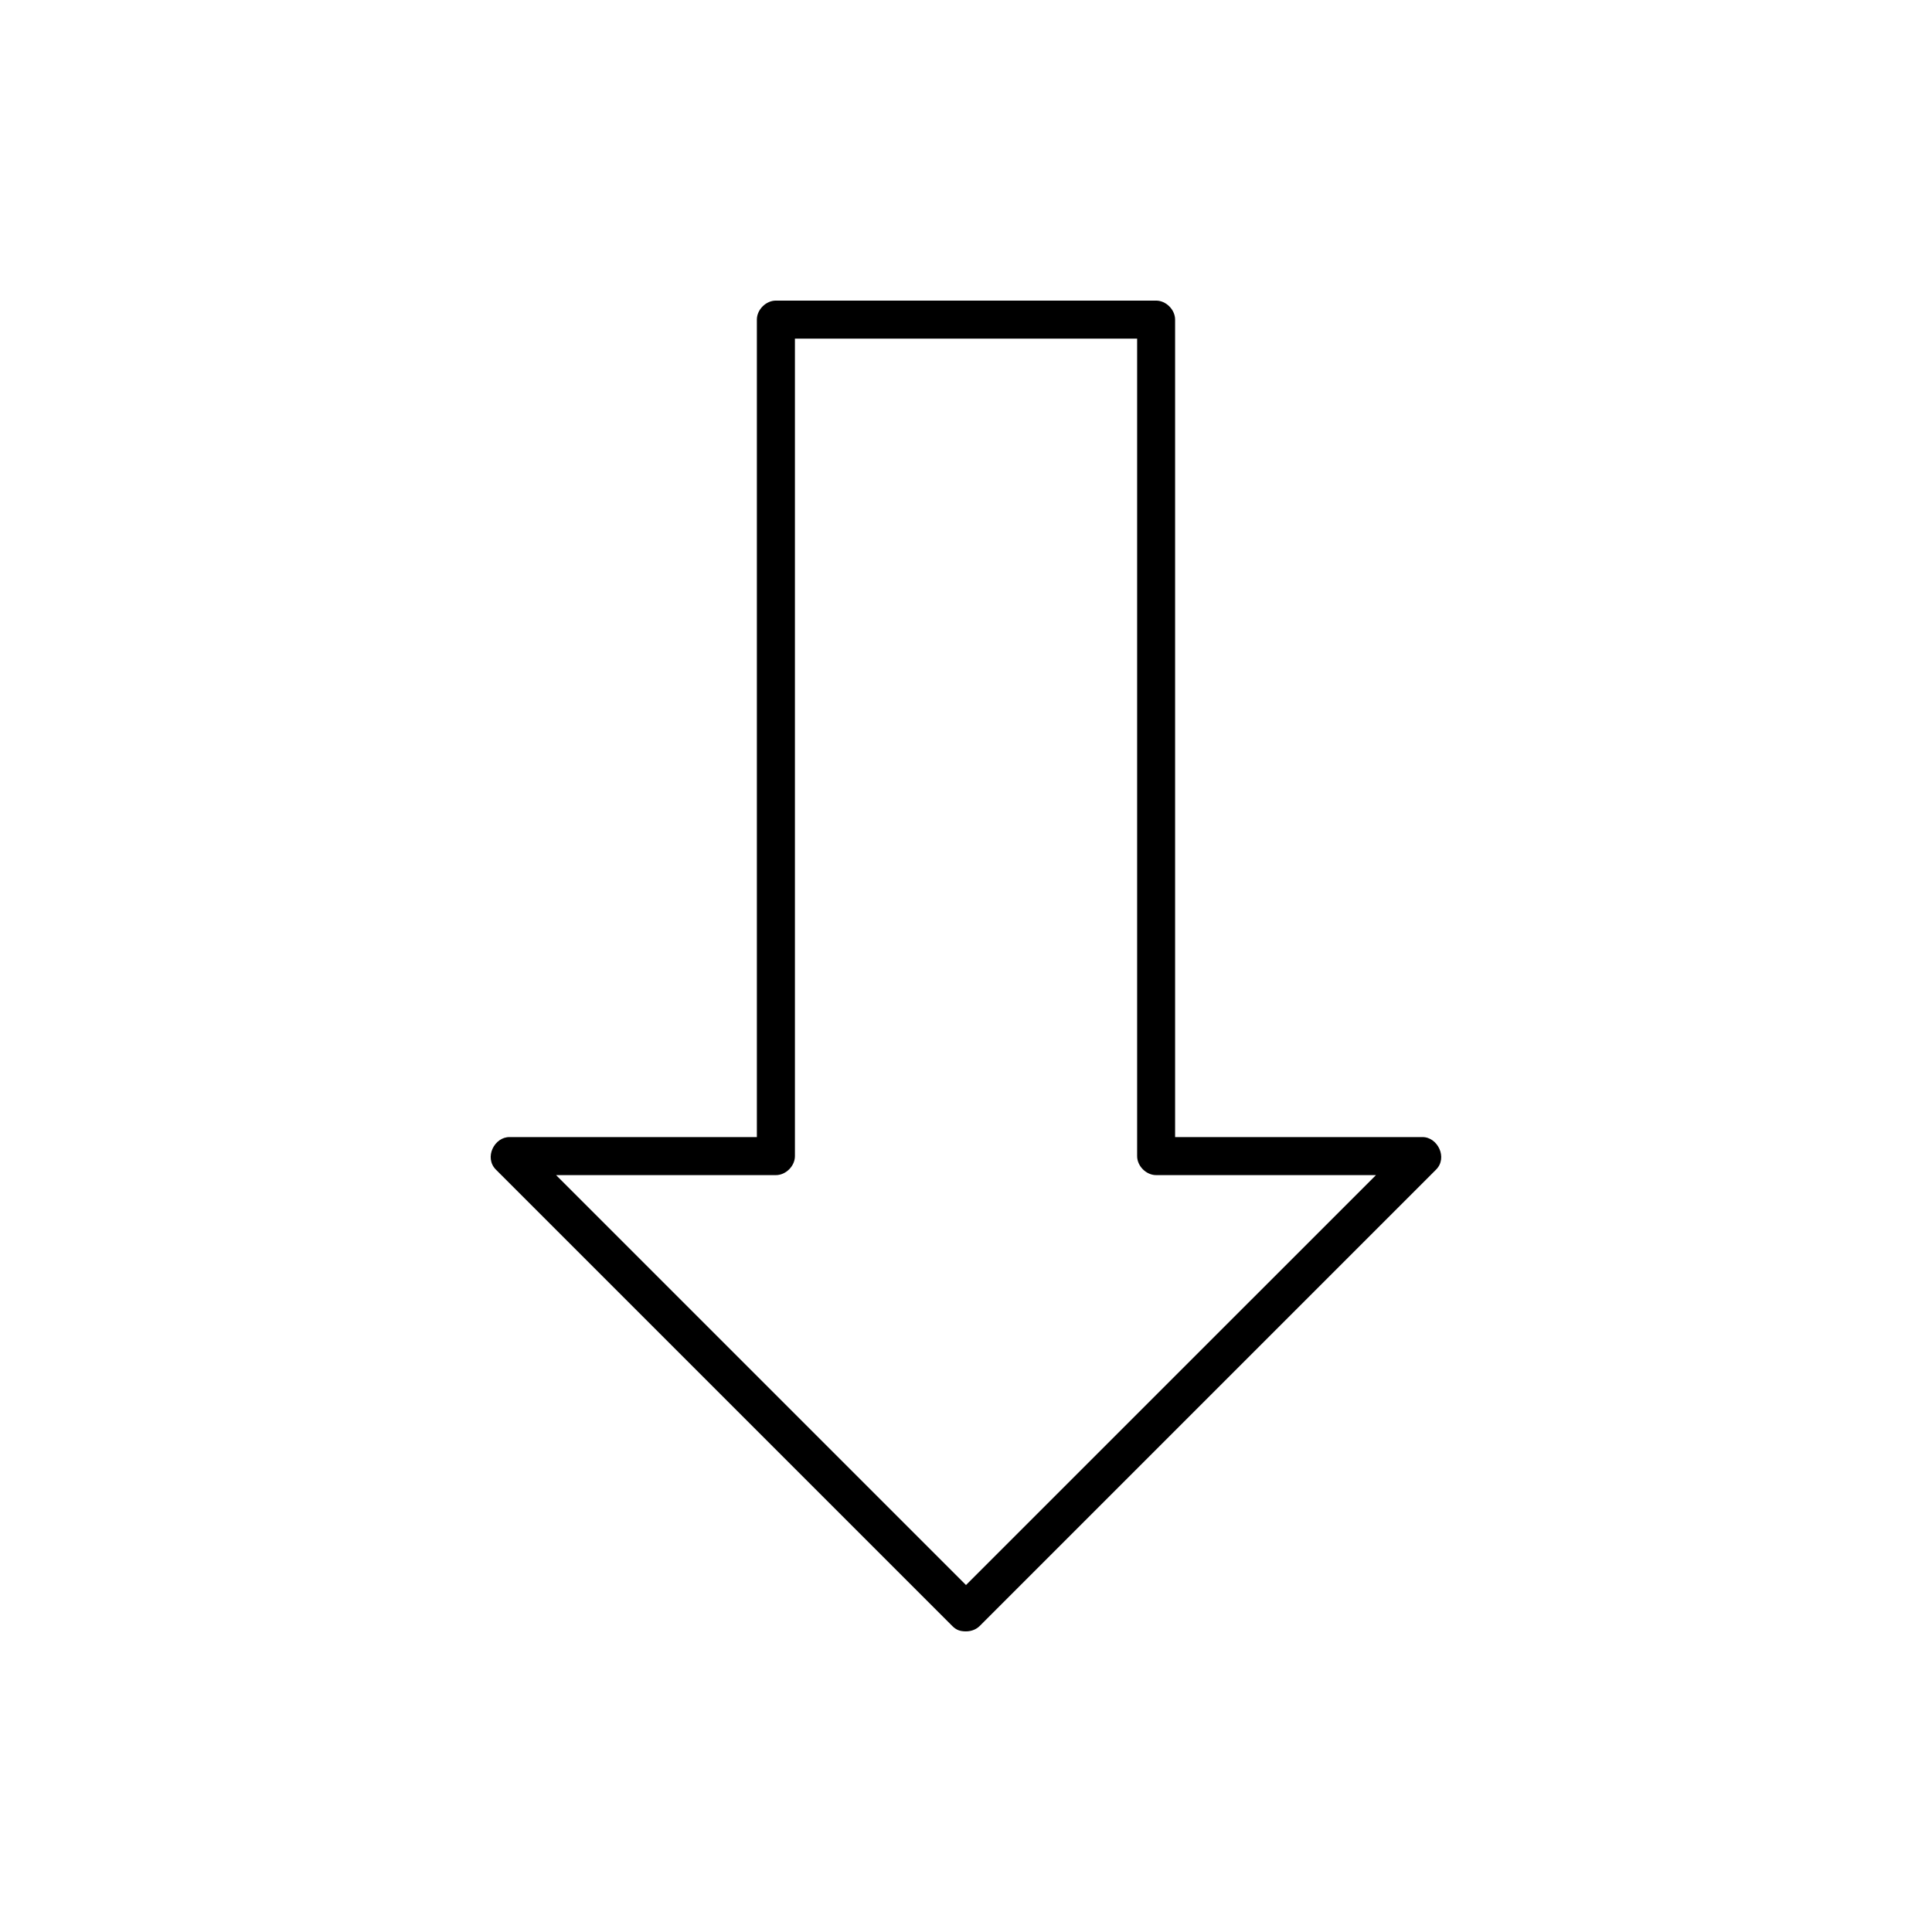
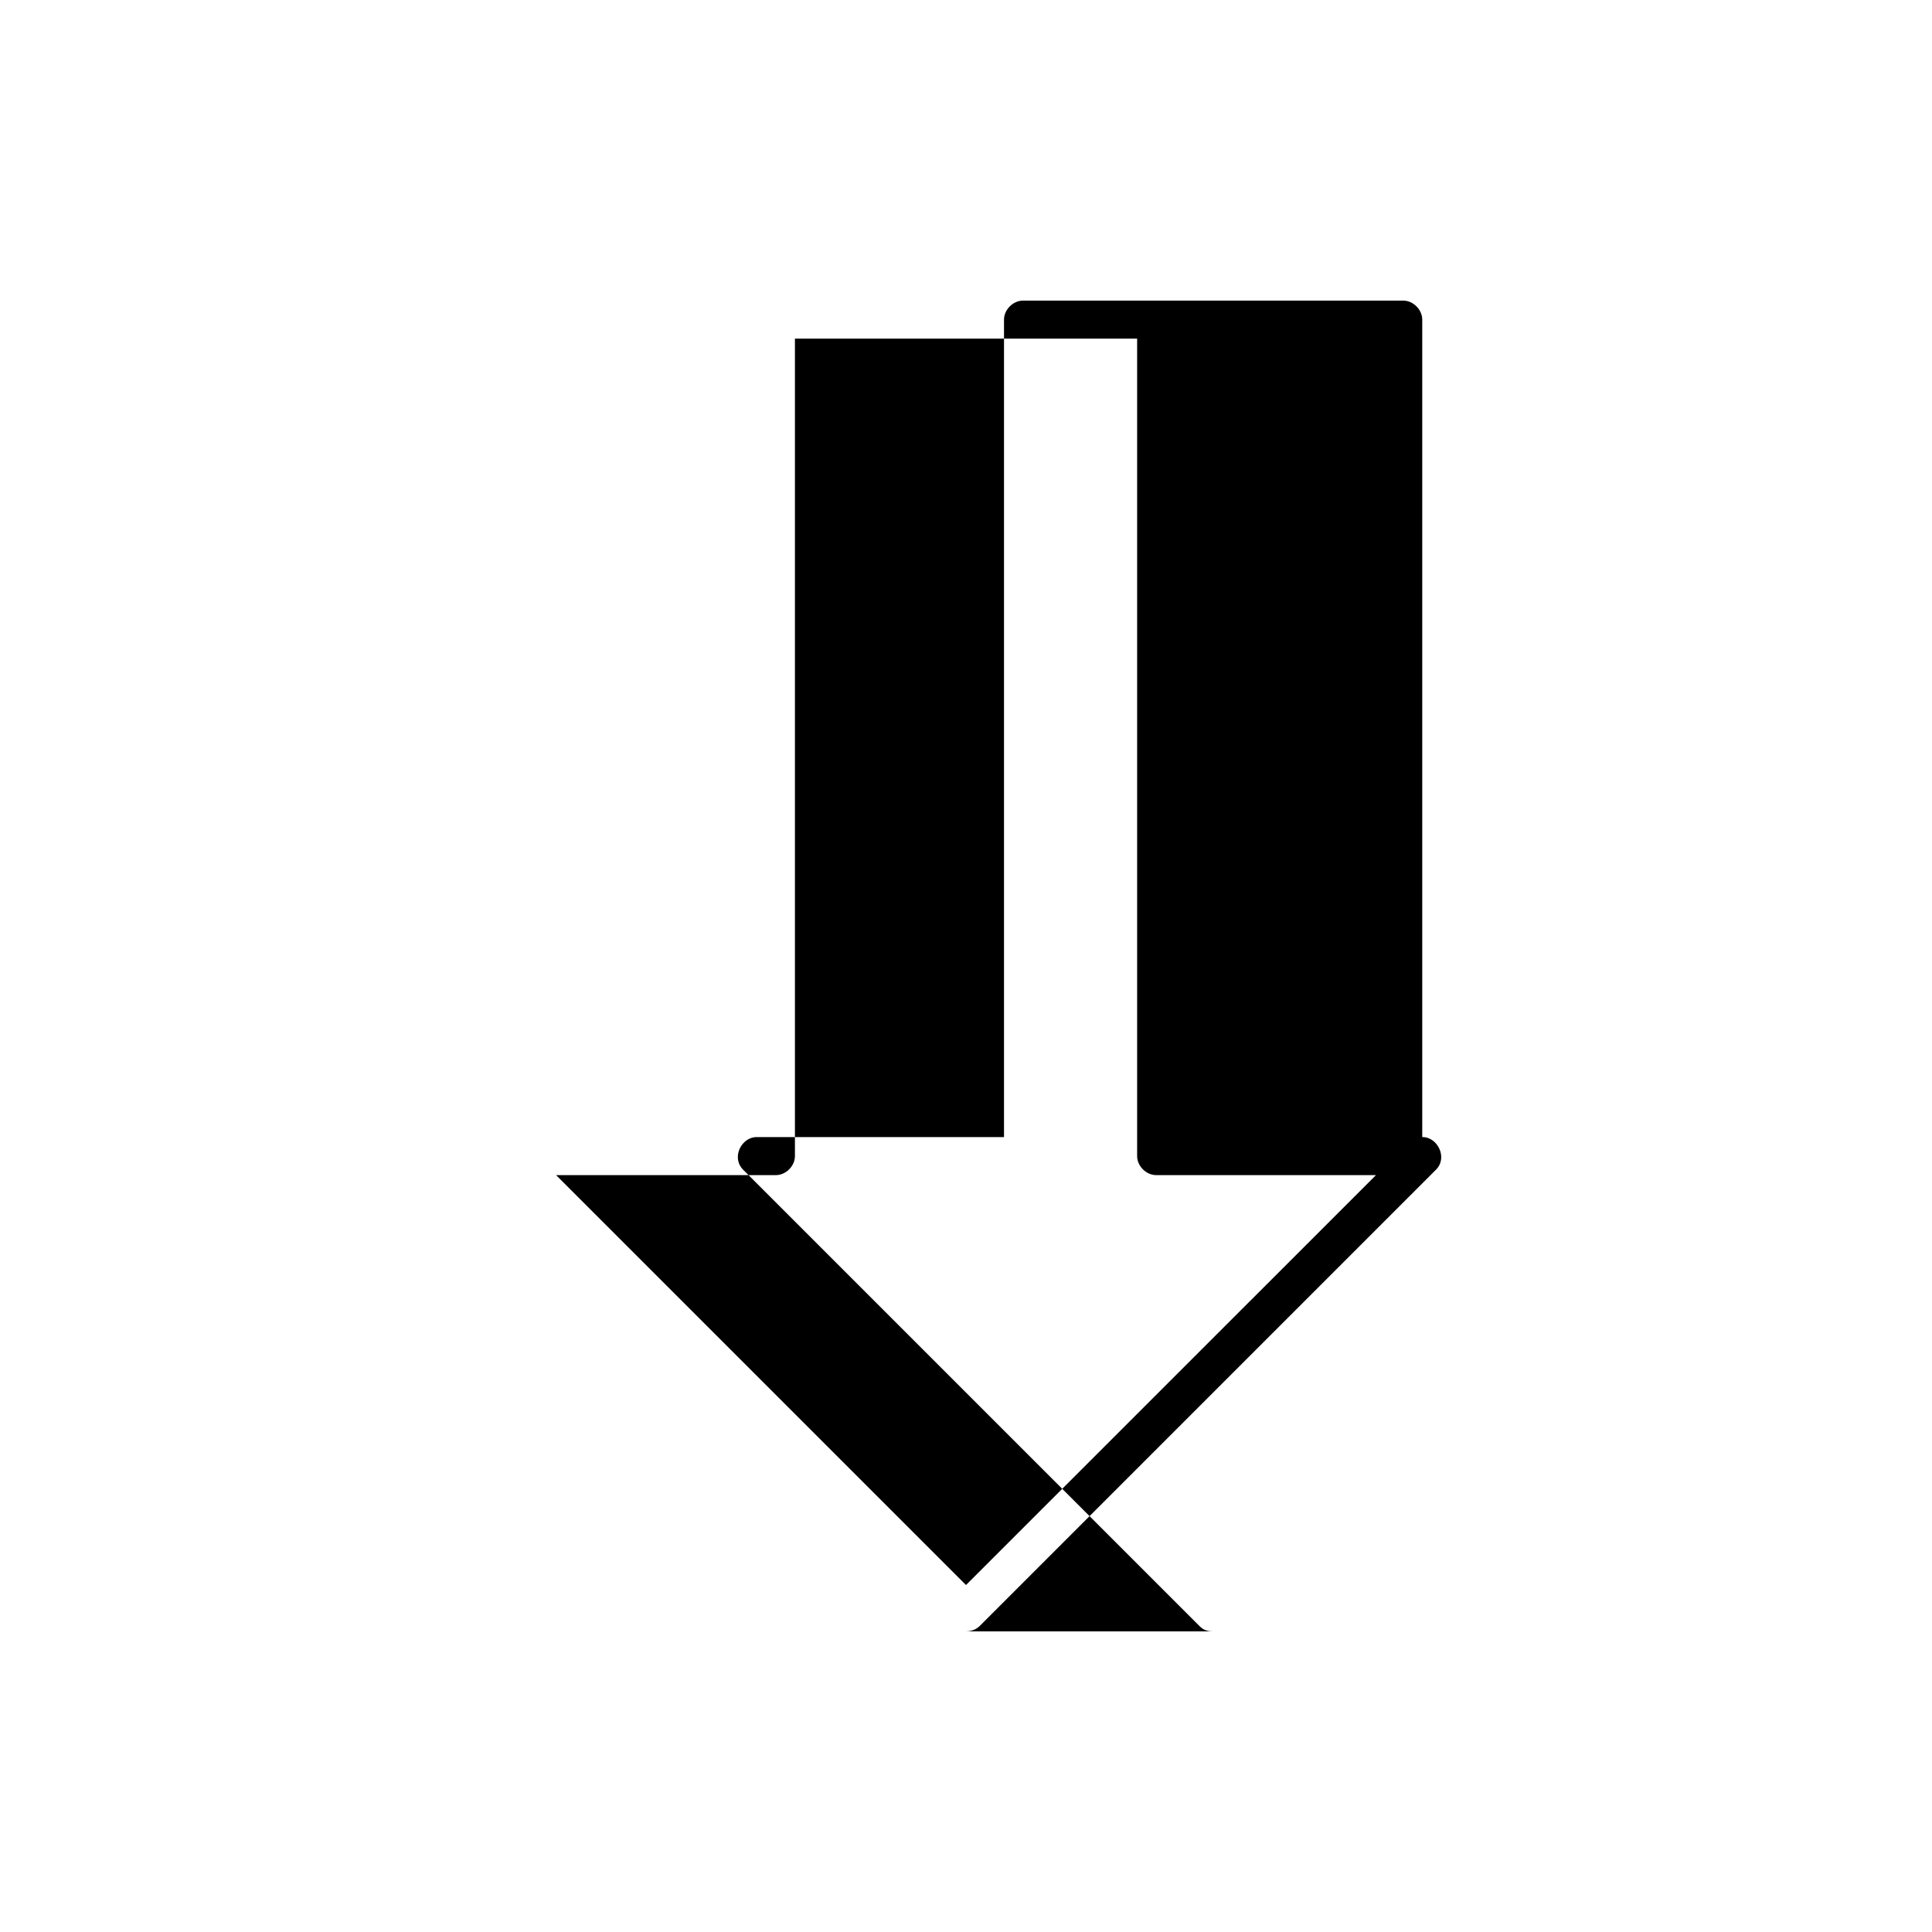
<svg xmlns="http://www.w3.org/2000/svg" fill="#000000" width="800px" height="800px" version="1.1" viewBox="144 144 512 512">
-   <path d="m400 576.33c1.59-0.004 2.82-0.629 3.621-1.418l120.91-120.91c3.246-3.191 0.402-8.754-3.621-8.66h-65.496v-216.64c0-2.637-2.398-5.039-5.039-5.039h-100.76c-2.637 0-5.039 2.398-5.039 5.039v216.64h-65.496c-4.023-0.098-6.894 5.422-3.621 8.66l120.91 120.91c1.098 1.09 2.09 1.414 3.621 1.418zm0-12.281-108.63-108.63h58.254c2.637 0 5.039-2.398 5.039-5.039v-216.64h90.688v216.64c0 2.637 2.398 5.039 5.039 5.039h58.254z" />
+   <path d="m400 576.33c1.59-0.004 2.82-0.629 3.621-1.418l120.91-120.91c3.246-3.191 0.402-8.754-3.621-8.66v-216.64c0-2.637-2.398-5.039-5.039-5.039h-100.76c-2.637 0-5.039 2.398-5.039 5.039v216.64h-65.496c-4.023-0.098-6.894 5.422-3.621 8.66l120.91 120.91c1.098 1.09 2.09 1.414 3.621 1.418zm0-12.281-108.63-108.63h58.254c2.637 0 5.039-2.398 5.039-5.039v-216.64h90.688v216.64c0 2.637 2.398 5.039 5.039 5.039h58.254z" />
</svg>